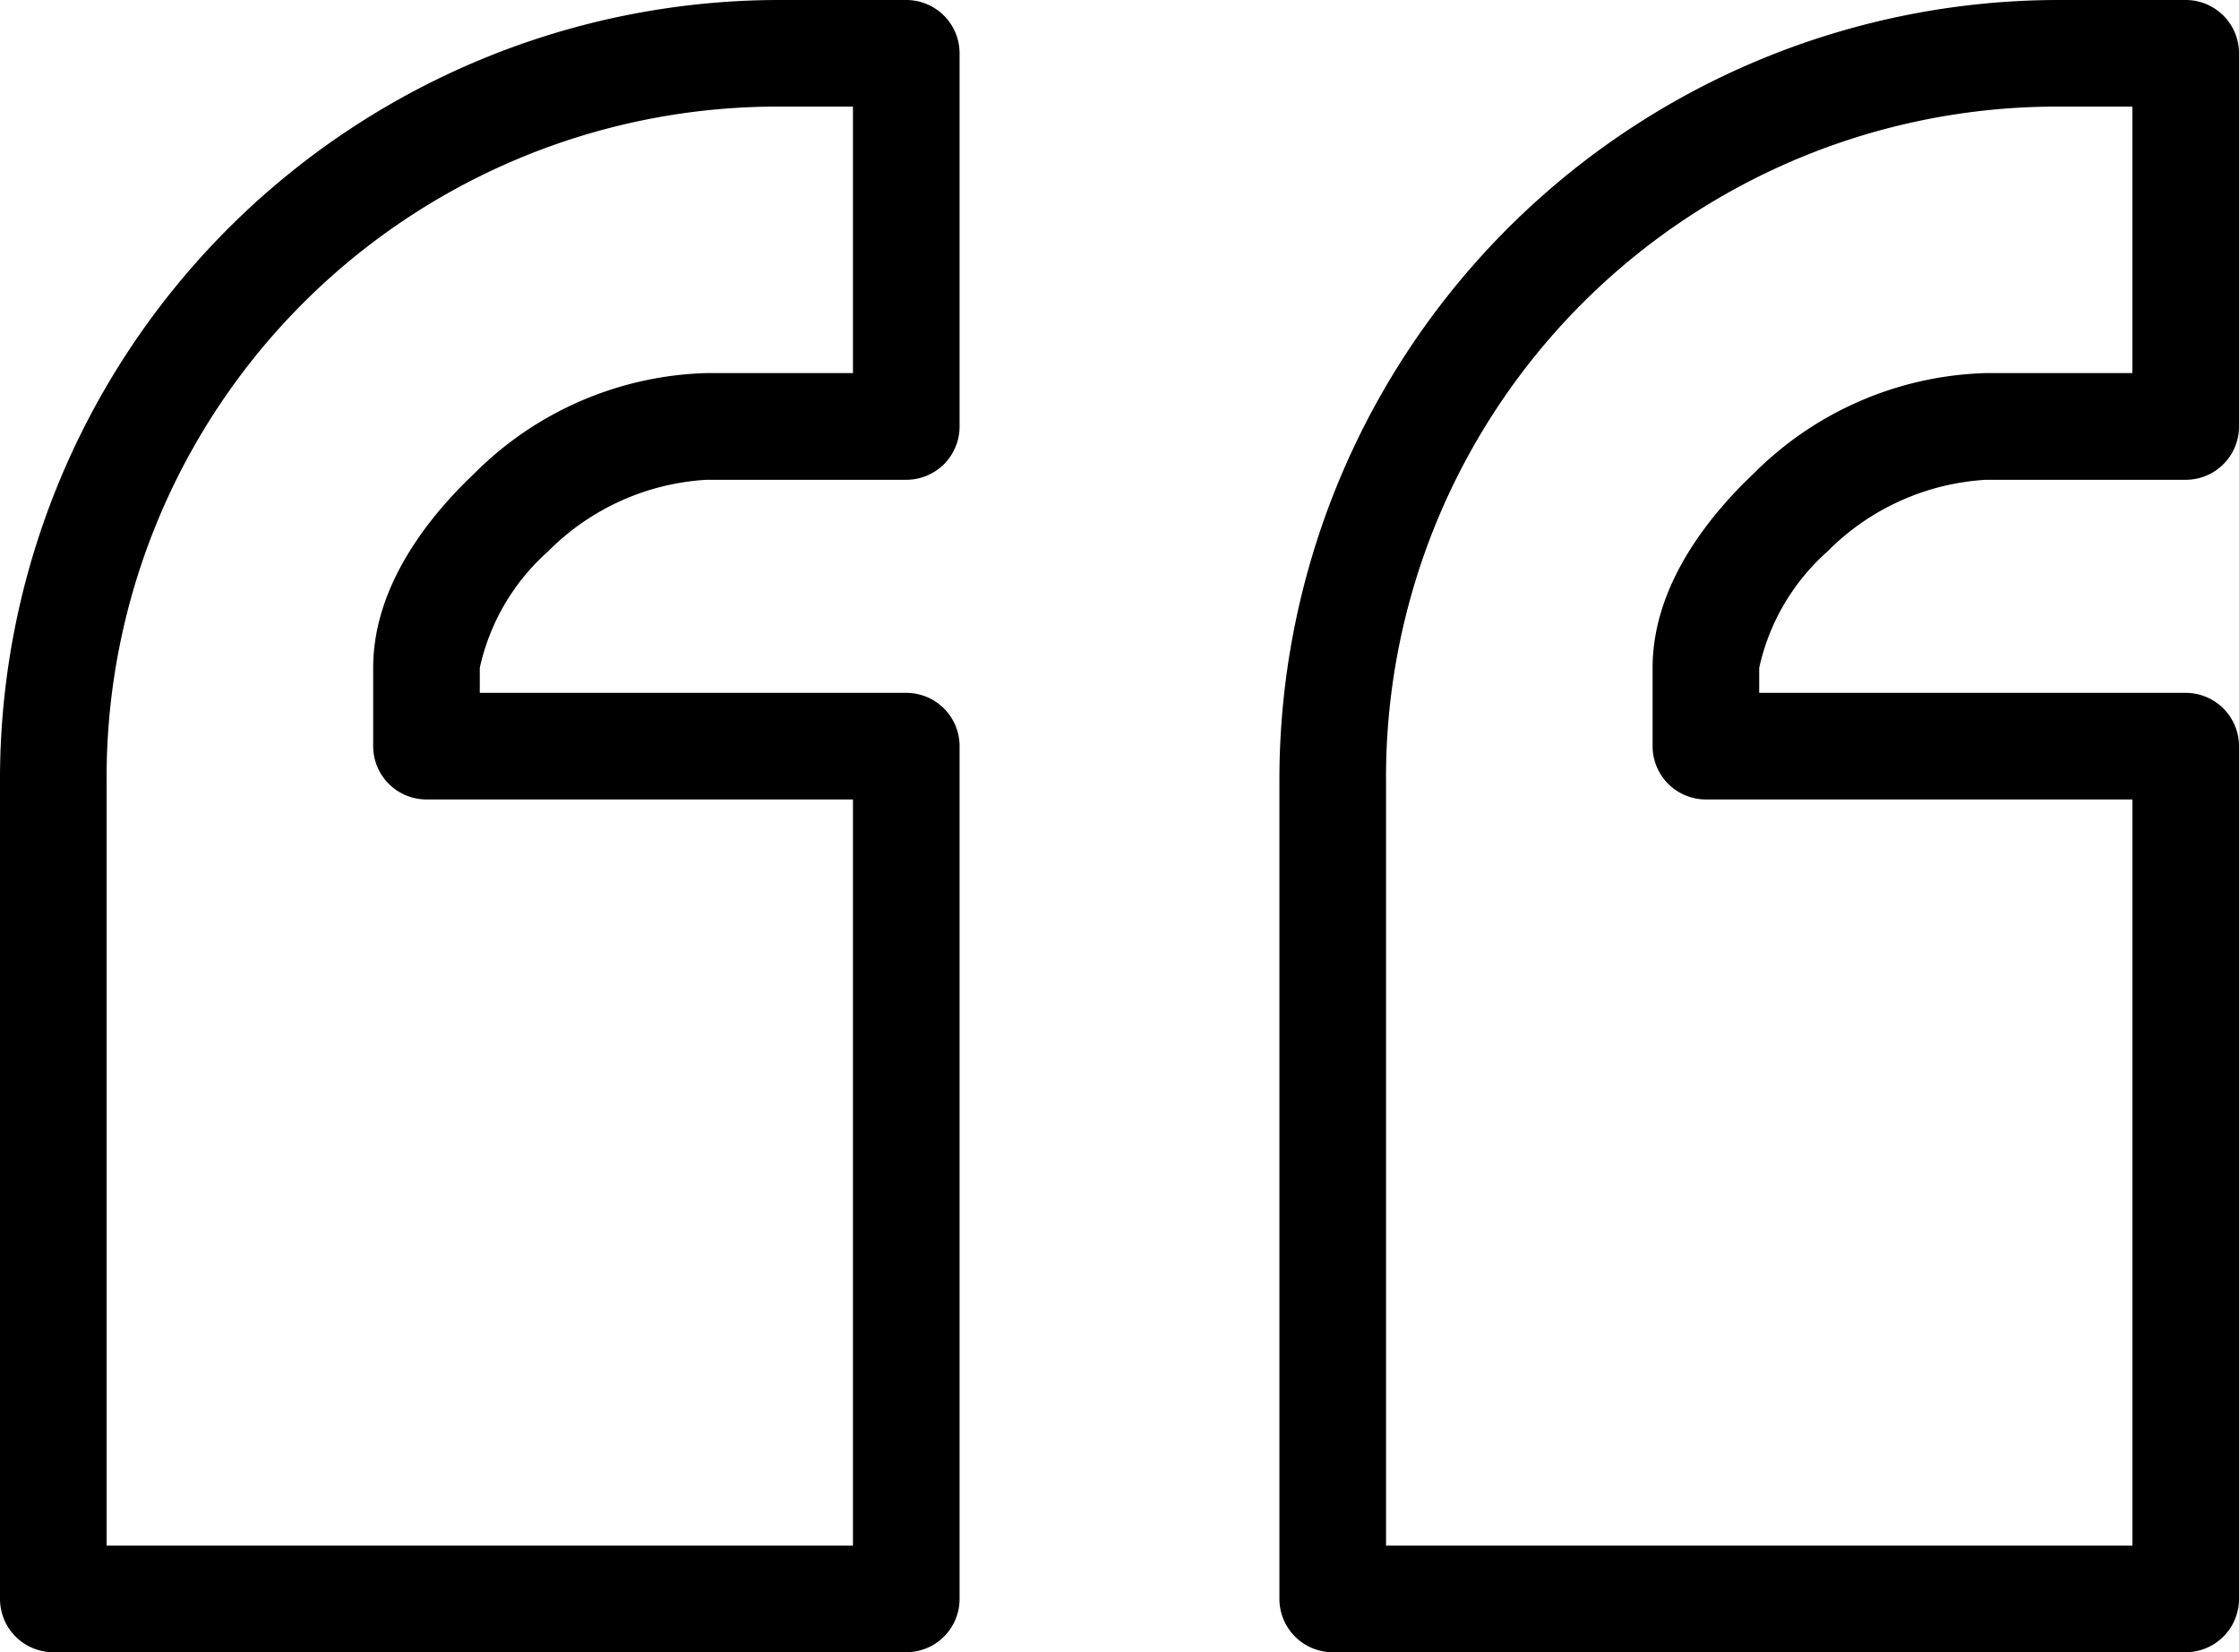
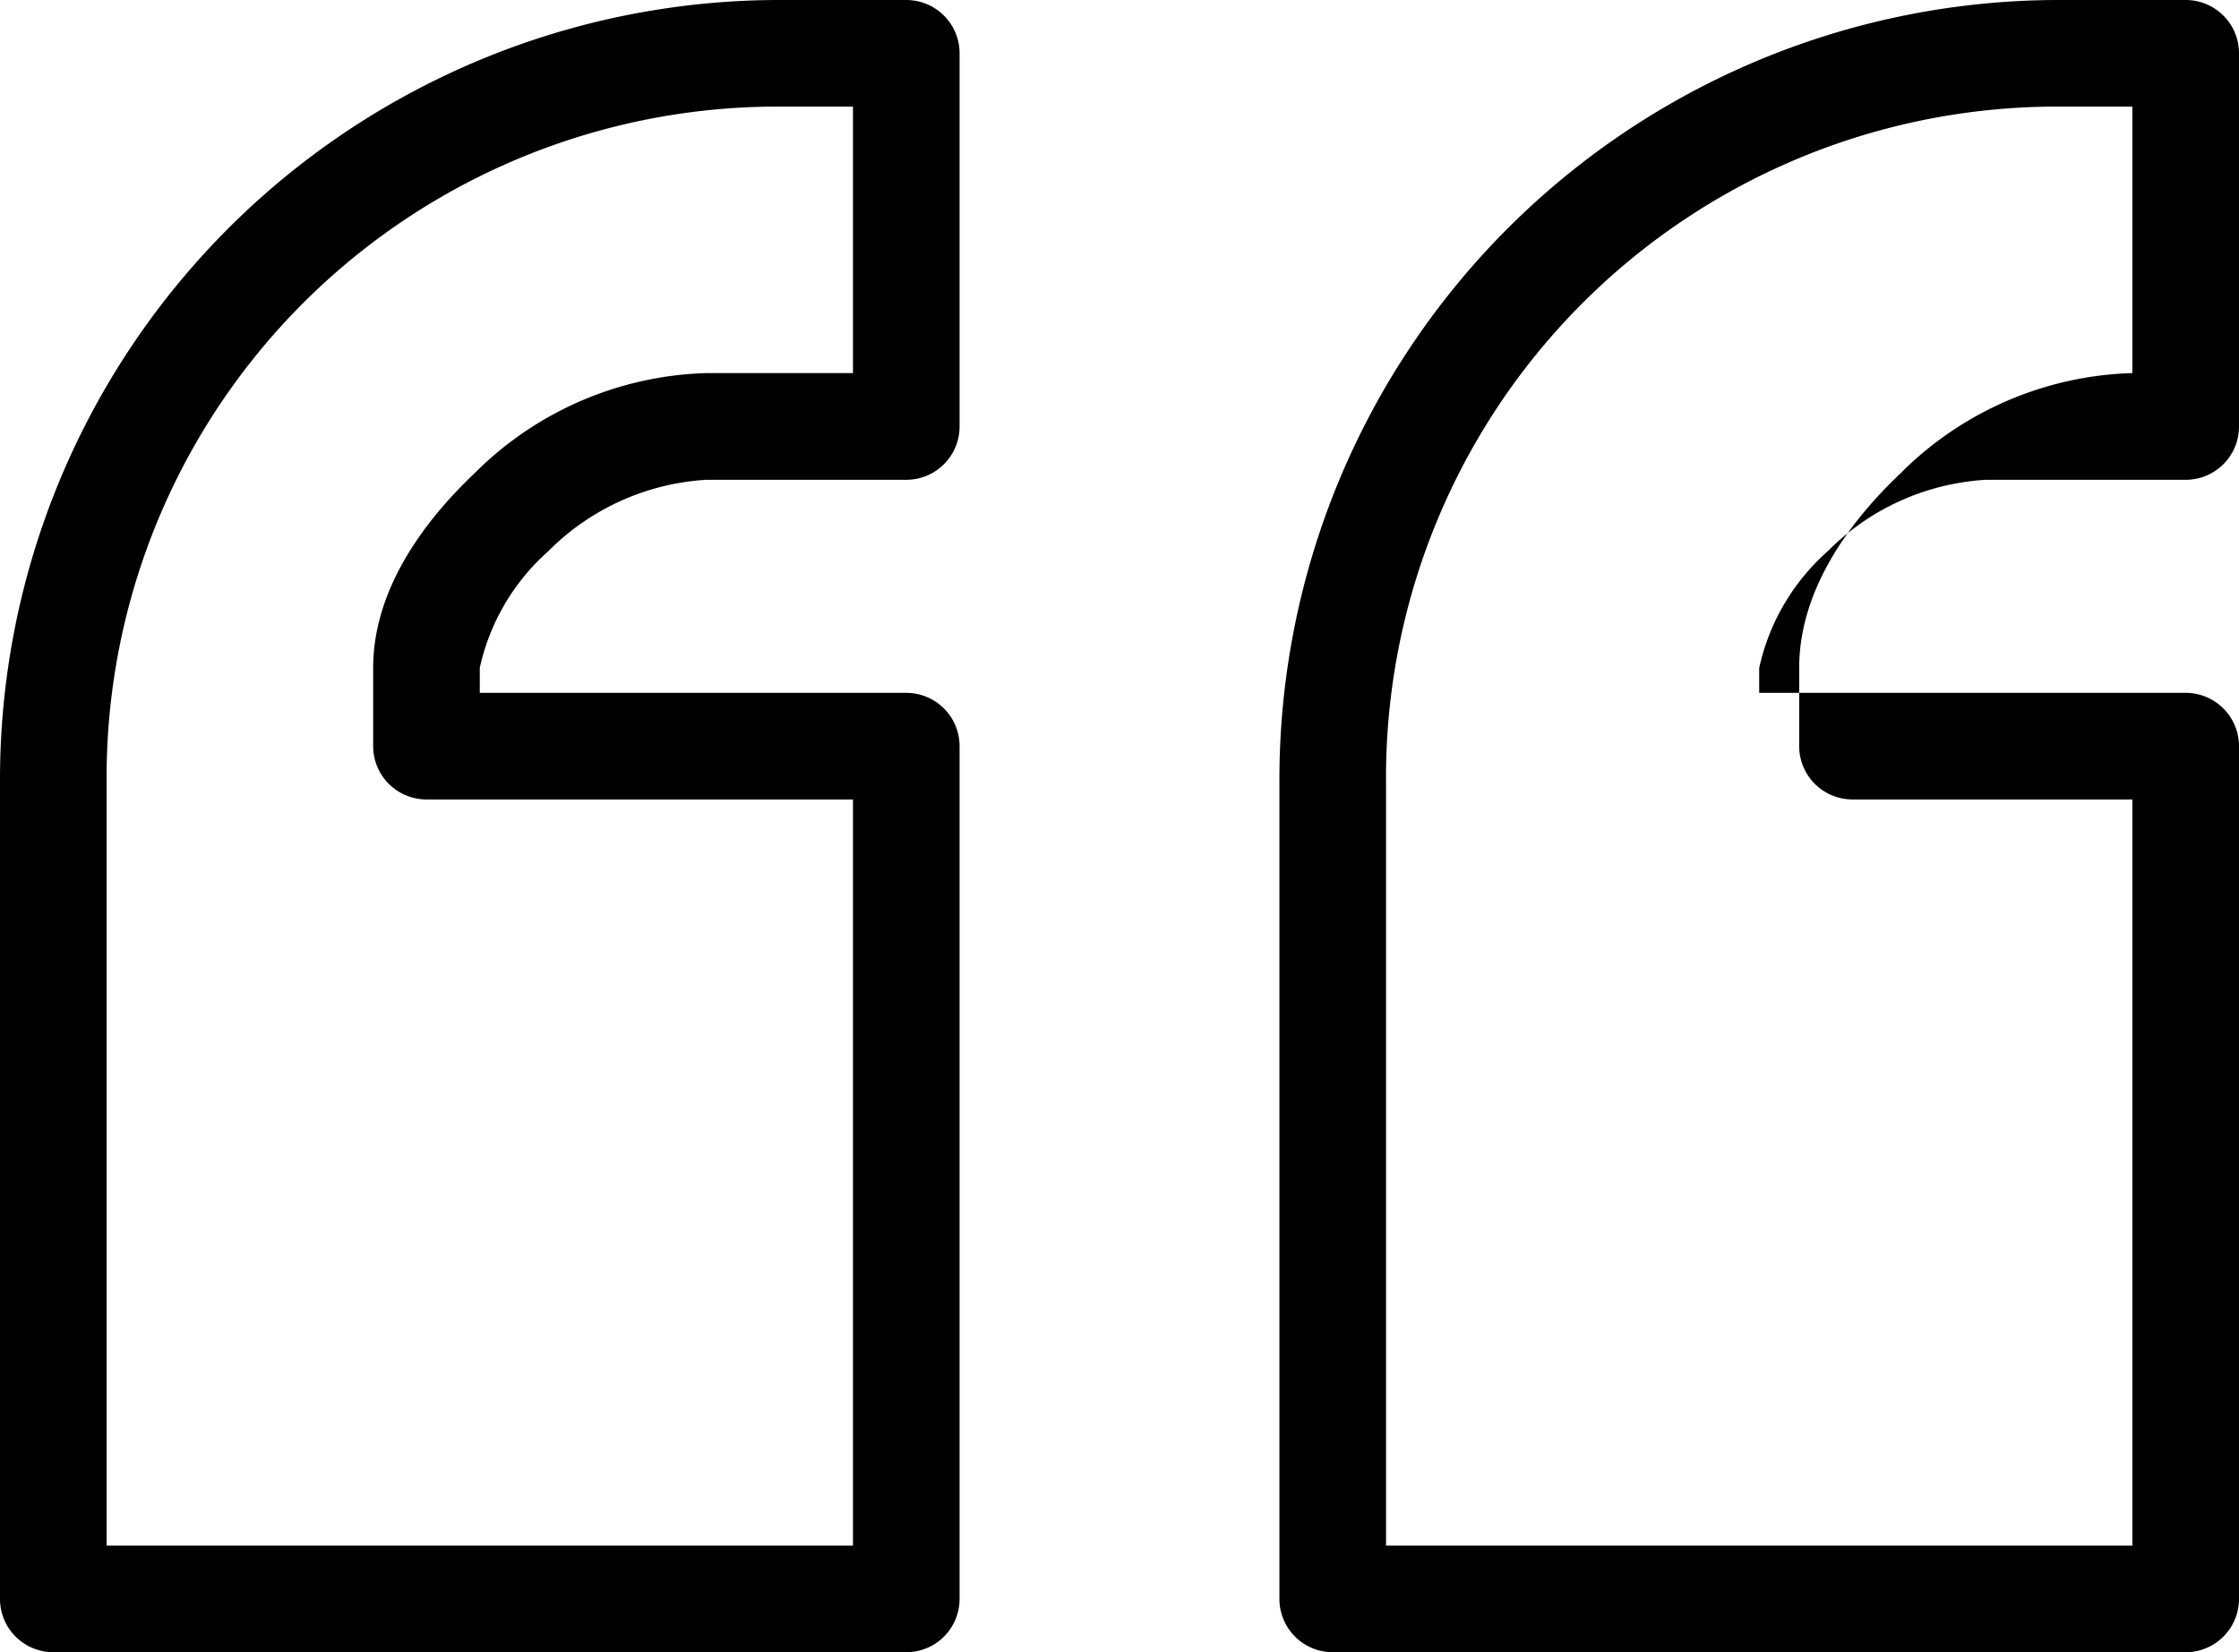
<svg xmlns="http://www.w3.org/2000/svg" width="93.37" height="68.916" viewBox="0 0 93.37 68.916">
-   <path id="Path_148" data-name="Path 148" d="M36.443,16A32.515,32.515,0,0,0,4,48.652V82.693a2.223,2.223,0,0,0,2.223,2.223h35.57a2.223,2.223,0,0,0,2.223-2.223V47.123A2.223,2.223,0,0,0,41.793,44.9H24.008V43.858A9.1,9.1,0,0,1,26.856,39a10.129,10.129,0,0,1,6.6-2.987h8.337a2.223,2.223,0,0,0,2.223-2.223V18.223A2.223,2.223,0,0,0,41.793,16ZM89.8,16A32.515,32.515,0,0,0,57.354,48.652V82.693a2.223,2.223,0,0,0,2.223,2.223h35.57a2.223,2.223,0,0,0,2.223-2.223V47.123A2.223,2.223,0,0,0,95.147,44.9H77.362V43.858A9.1,9.1,0,0,1,80.211,39a10.129,10.129,0,0,1,6.6-2.987h8.337a2.223,2.223,0,0,0,2.223-2.223V18.223A2.223,2.223,0,0,0,95.147,16ZM36.443,20.446H39.57V31.562H33.456A14.225,14.225,0,0,0,23.8,35.73c-2.468,2.339-4.238,5.143-4.238,8.128v3.265a2.223,2.223,0,0,0,2.223,2.223H39.57V80.47H8.446V48.652A27.982,27.982,0,0,1,36.443,20.446Zm53.354,0h3.126V31.562H86.81a14.225,14.225,0,0,0-9.656,4.168c-2.468,2.339-4.238,5.143-4.238,8.128v3.265a2.223,2.223,0,0,0,2.223,2.223H92.924V80.47H61.8V48.652A27.982,27.982,0,0,1,89.8,20.446Z" transform="translate(-4 -16)" />
+   <path id="Path_148" data-name="Path 148" d="M36.443,16A32.515,32.515,0,0,0,4,48.652V82.693a2.223,2.223,0,0,0,2.223,2.223h35.57a2.223,2.223,0,0,0,2.223-2.223V47.123A2.223,2.223,0,0,0,41.793,44.9H24.008V43.858A9.1,9.1,0,0,1,26.856,39a10.129,10.129,0,0,1,6.6-2.987h8.337a2.223,2.223,0,0,0,2.223-2.223V18.223A2.223,2.223,0,0,0,41.793,16ZM89.8,16A32.515,32.515,0,0,0,57.354,48.652V82.693a2.223,2.223,0,0,0,2.223,2.223h35.57a2.223,2.223,0,0,0,2.223-2.223V47.123A2.223,2.223,0,0,0,95.147,44.9H77.362V43.858A9.1,9.1,0,0,1,80.211,39a10.129,10.129,0,0,1,6.6-2.987h8.337a2.223,2.223,0,0,0,2.223-2.223V18.223A2.223,2.223,0,0,0,95.147,16ZM36.443,20.446H39.57V31.562H33.456A14.225,14.225,0,0,0,23.8,35.73c-2.468,2.339-4.238,5.143-4.238,8.128v3.265a2.223,2.223,0,0,0,2.223,2.223H39.57V80.47H8.446V48.652A27.982,27.982,0,0,1,36.443,20.446Zm53.354,0h3.126V31.562a14.225,14.225,0,0,0-9.656,4.168c-2.468,2.339-4.238,5.143-4.238,8.128v3.265a2.223,2.223,0,0,0,2.223,2.223H92.924V80.47H61.8V48.652A27.982,27.982,0,0,1,89.8,20.446Z" transform="translate(-4 -16)" />
</svg>